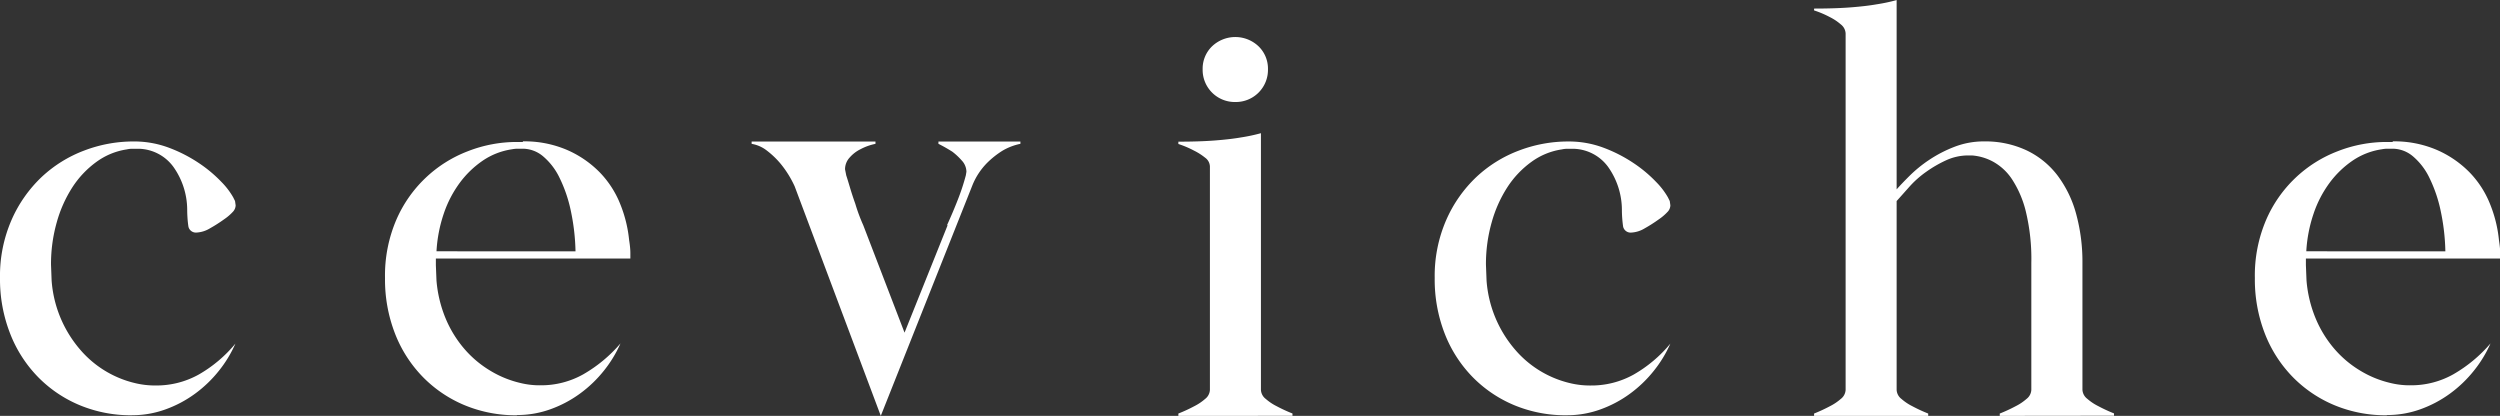
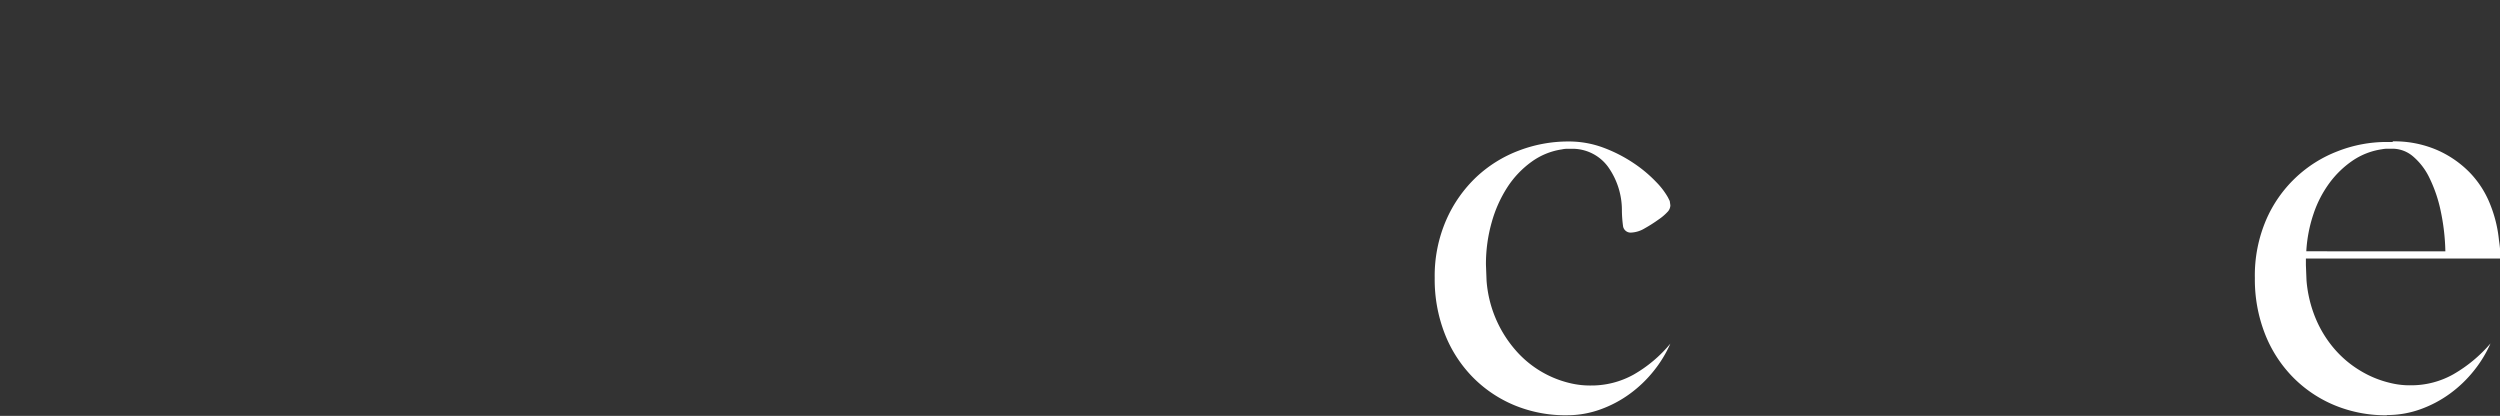
<svg xmlns="http://www.w3.org/2000/svg" width="107.613" height="17.901" viewBox="0 0 107.613 17.901">
  <rect x="0" y="0" width="107.613" height="17.901" fill="#333333" stroke="none" />
  <g id="Group_264" data-name="Group 264" transform="translate(10.505 -13.387)">
    <g id="Group_261" data-name="Group 261" transform="translate(-10.505 13.387)">
      <g id="Group_260" data-name="Group 260" transform="translate(0)">
-         <path id="Path_578" data-name="Path 578" d="M5.671,366.045a5.736,5.736,0,0,1-2.234-.431,5.437,5.437,0,0,1-1.8-1.215,5.547,5.547,0,0,1-1.2-1.868A6.417,6.417,0,0,1,0,360.139a6.026,6.026,0,0,1,.5-2.509,5.7,5.7,0,0,1,1.294-1.842,5.527,5.527,0,0,1,1.829-1.137,5.947,5.947,0,0,1,2.13-.392,4.258,4.258,0,0,1,1.529.274,6.245,6.245,0,0,1,1.294.667,5.7,5.7,0,0,1,.954.8,3.17,3.17,0,0,1,.509.666l.078.157.026.183a.417.417,0,0,1-.1.261,2.139,2.139,0,0,1-.392.34,6.215,6.215,0,0,1-.614.392,1.229,1.229,0,0,1-.588.182.327.327,0,0,1-.339-.261c-.018-.122-.031-.244-.039-.366s-.013-.244-.013-.366a3.208,3.208,0,0,0-.6-1.843,1.9,1.9,0,0,0-1.463-.771H5.671a1.112,1.112,0,0,0-.209.026,2.961,2.961,0,0,0-1.307.536,4.1,4.1,0,0,0-1.032,1.085,5.486,5.486,0,0,0-.679,1.516,6.576,6.576,0,0,0-.248,1.829l.026.68a5.124,5.124,0,0,0,1.2,2.94,4.459,4.459,0,0,0,2.4,1.477,3.657,3.657,0,0,0,.889.1,3.741,3.741,0,0,0,1.842-.47,5.742,5.742,0,0,0,1.581-1.333,5.252,5.252,0,0,1-.705,1.163,5.324,5.324,0,0,1-1.032.993,5.02,5.02,0,0,1-1.281.679,4.19,4.19,0,0,1-1.424.248Z" transform="translate(0 -348.17)" fill="#fff" />
-         <path id="Path_579" data-name="Path 579" d="M48.958,366.045a5.737,5.737,0,0,1-2.234-.431,5.436,5.436,0,0,1-1.8-1.215,5.545,5.545,0,0,1-1.2-1.868,6.417,6.417,0,0,1-.431-2.391,6.073,6.073,0,0,1,.483-2.5,5.494,5.494,0,0,1,3.1-2.967,5.776,5.776,0,0,1,2.09-.392h.261v-.026a4.625,4.625,0,0,1,1.895.366,4.461,4.461,0,0,1,1.4.954,4.174,4.174,0,0,1,.888,1.359,5.608,5.608,0,0,1,.392,1.581c.017.1.03.205.039.3s.013.178.013.248v.235H45.482v.288l.026.653a5.413,5.413,0,0,0,.392,1.633,4.9,4.9,0,0,0,.8,1.306,4.565,4.565,0,0,0,1.111.941,4.445,4.445,0,0,0,1.306.536,3.459,3.459,0,0,0,.889.1,3.693,3.693,0,0,0,1.816-.47,6.1,6.1,0,0,0,1.607-1.333,5.252,5.252,0,0,1-.705,1.163,5.324,5.324,0,0,1-1.032.993,5.021,5.021,0,0,1-1.281.679,4.188,4.188,0,0,1-1.424.248Zm2.535-7.056a9.245,9.245,0,0,0-.209-1.777,5.98,5.98,0,0,0-.484-1.4,2.777,2.777,0,0,0-.705-.915,1.369,1.369,0,0,0-.875-.326h-.248a1.551,1.551,0,0,0-.222.026,3.016,3.016,0,0,0-1.242.483,4.126,4.126,0,0,0-.993.954,4.829,4.829,0,0,0-.693,1.333,6.078,6.078,0,0,0-.313,1.62Z" transform="translate(-26.72 -348.17)" fill="#fff" />
-         <path id="Path_580" data-name="Path 580" d="M86.383,356.192a4.421,4.421,0,0,0-.6-.967,3.645,3.645,0,0,0-.6-.575,1.456,1.456,0,0,0-.653-.288v-.1h5.331v.1a2.4,2.4,0,0,0-.653.235,1.5,1.5,0,0,0-.457.353.747.747,0,0,0-.2.509l.052.262q.052.156.157.51t.235.718a7.333,7.333,0,0,0,.34.915l1.777,4.625,1.855-4.625h-.026q.261-.575.47-1.111a9.559,9.559,0,0,0,.339-1.032l.026-.157a.72.72,0,0,0-.2-.484,2.777,2.777,0,0,0-.405-.379,6.8,6.8,0,0,0-.6-.34v-.1H96.1v.1a2.522,2.522,0,0,0-.758.288,3.715,3.715,0,0,0-.679.536,2.928,2.928,0,0,0-.627.954l-3.946,9.931Z" transform="translate(-52.176 -348.17)" fill="#fff" />
-         <path id="Path_581" data-name="Path 581" d="M132.528,358.821v-.1a6.448,6.448,0,0,0,.679-.313,2.219,2.219,0,0,0,.47-.314.522.522,0,0,0,.209-.392v-9.617a.487.487,0,0,0-.209-.379,2.566,2.566,0,0,0-.47-.3,4.211,4.211,0,0,0-.679-.288v-.1q.914,0,1.581-.052t1.111-.13a7.4,7.4,0,0,0,.862-.183V357.7a.52.52,0,0,0,.209.392,2.205,2.205,0,0,0,.47.314,6.406,6.406,0,0,0,.679.313v.1Zm2.456-13.51a1.384,1.384,0,0,1-1.411-1.412,1.335,1.335,0,0,1,.4-.98,1.452,1.452,0,0,1,2.012,0,1.336,1.336,0,0,1,.4.98,1.384,1.384,0,0,1-1.411,1.412Z" transform="translate(-81.805 -340.92)" fill="#fff" />
        <path id="Path_582" data-name="Path 582" d="M167.012,366.045a5.74,5.74,0,0,1-2.234-.431,5.444,5.444,0,0,1-1.8-1.215,5.551,5.551,0,0,1-1.2-1.868,6.418,6.418,0,0,1-.431-2.391,6.021,6.021,0,0,1,.5-2.509,5.691,5.691,0,0,1,1.294-1.842,5.525,5.525,0,0,1,1.829-1.137,5.949,5.949,0,0,1,2.13-.392,4.256,4.256,0,0,1,1.529.274,6.238,6.238,0,0,1,1.294.667,5.7,5.7,0,0,1,.954.8,3.186,3.186,0,0,1,.51.666l.078.157.026.183a.421.421,0,0,1-.1.261,2.154,2.154,0,0,1-.392.34,6.31,6.31,0,0,1-.614.392,1.233,1.233,0,0,1-.588.182.328.328,0,0,1-.34-.261q-.026-.183-.039-.366c-.009-.121-.013-.244-.013-.366a3.212,3.212,0,0,0-.6-1.843,1.9,1.9,0,0,0-1.463-.771h-.314a1.116,1.116,0,0,0-.209.026,2.958,2.958,0,0,0-1.307.536,4.087,4.087,0,0,0-1.032,1.085,5.485,5.485,0,0,0-.679,1.516,6.575,6.575,0,0,0-.248,1.829l.026.68a5.124,5.124,0,0,0,1.2,2.94,4.461,4.461,0,0,0,2.4,1.477,3.661,3.661,0,0,0,.889.1,3.741,3.741,0,0,0,1.842-.47,5.737,5.737,0,0,0,1.581-1.333,5.239,5.239,0,0,1-.706,1.163,5.323,5.323,0,0,1-1.032.993,5.015,5.015,0,0,1-1.281.679,4.188,4.188,0,0,1-1.424.248Z" transform="translate(-99.59 -348.17)" fill="#fff" />
-         <path id="Path_583" data-name="Path 583" d="M212.011,356.25v-.1a6.527,6.527,0,0,0,.68-.314,2.223,2.223,0,0,0,.47-.314.523.523,0,0,0,.209-.392v-5.462a8.683,8.683,0,0,0-.235-2.208,4.454,4.454,0,0,0-.6-1.4,2.319,2.319,0,0,0-.823-.758,2.259,2.259,0,0,0-.9-.262h-.157a2.274,2.274,0,0,0-.954.209,5.264,5.264,0,0,0-.862.5,4.24,4.24,0,0,0-.719.64q-.313.353-.548.614v8.127a.521.521,0,0,0,.209.392,2.207,2.207,0,0,0,.47.314,6.41,6.41,0,0,0,.68.314v.1h-4.913v-.1a6.558,6.558,0,0,0,.679-.314,2.238,2.238,0,0,0,.47-.314.522.522,0,0,0,.209-.392v-15.34a.523.523,0,0,0-.209-.392,2.232,2.232,0,0,0-.47-.313,4.253,4.253,0,0,0-.679-.288v-.079q.914,0,1.581-.052c.444-.035.814-.078,1.111-.131a7.28,7.28,0,0,0,.862-.183V346.5q.208-.236.562-.588a5.65,5.65,0,0,1,.836-.679,5.52,5.52,0,0,1,1.085-.562,3.484,3.484,0,0,1,1.281-.235,4.178,4.178,0,0,1,1.816.379,3.632,3.632,0,0,1,1.333,1.071,4.849,4.849,0,0,1,.811,1.659,7.852,7.852,0,0,1,.274,2.143v5.436a.522.522,0,0,0,.209.392,2.221,2.221,0,0,0,.471.314,6.436,6.436,0,0,0,.679.314v.1Z" transform="translate(-125.931 -338.349)" fill="#fff" />
        <path id="Path_584" data-name="Path 584" d="M259.254,366.045a5.738,5.738,0,0,1-2.234-.431,5.437,5.437,0,0,1-1.8-1.215,5.545,5.545,0,0,1-1.2-1.868,6.416,6.416,0,0,1-.431-2.391,6.069,6.069,0,0,1,.483-2.5,5.492,5.492,0,0,1,3.1-2.967,5.775,5.775,0,0,1,2.09-.392h.261v-.026a4.621,4.621,0,0,1,1.894.366,4.458,4.458,0,0,1,1.4.954,4.171,4.171,0,0,1,.888,1.359,5.6,5.6,0,0,1,.392,1.581c.017.1.03.205.039.3s.013.178.013.248v.235h-8.363v.288l.026.653a5.394,5.394,0,0,0,.392,1.633,4.9,4.9,0,0,0,.8,1.306,4.567,4.567,0,0,0,1.111.941,4.446,4.446,0,0,0,1.307.536,3.452,3.452,0,0,0,.888.1,3.694,3.694,0,0,0,1.816-.47,6.1,6.1,0,0,0,1.607-1.333,5.238,5.238,0,0,1-.706,1.163,5.321,5.321,0,0,1-1.032.993,5.018,5.018,0,0,1-1.281.679,4.189,4.189,0,0,1-1.424.248Zm2.535-7.056a9.208,9.208,0,0,0-.209-1.777,6,6,0,0,0-.484-1.4,2.784,2.784,0,0,0-.705-.915,1.371,1.371,0,0,0-.876-.326h-.248a1.541,1.541,0,0,0-.222.026,3.018,3.018,0,0,0-1.242.483,4.126,4.126,0,0,0-.993.954,4.815,4.815,0,0,0-.693,1.333,6.076,6.076,0,0,0-.314,1.62Z" transform="translate(-156.528 -348.17)" fill="#fff" />
      </g>
    </g>
  </g>
</svg>